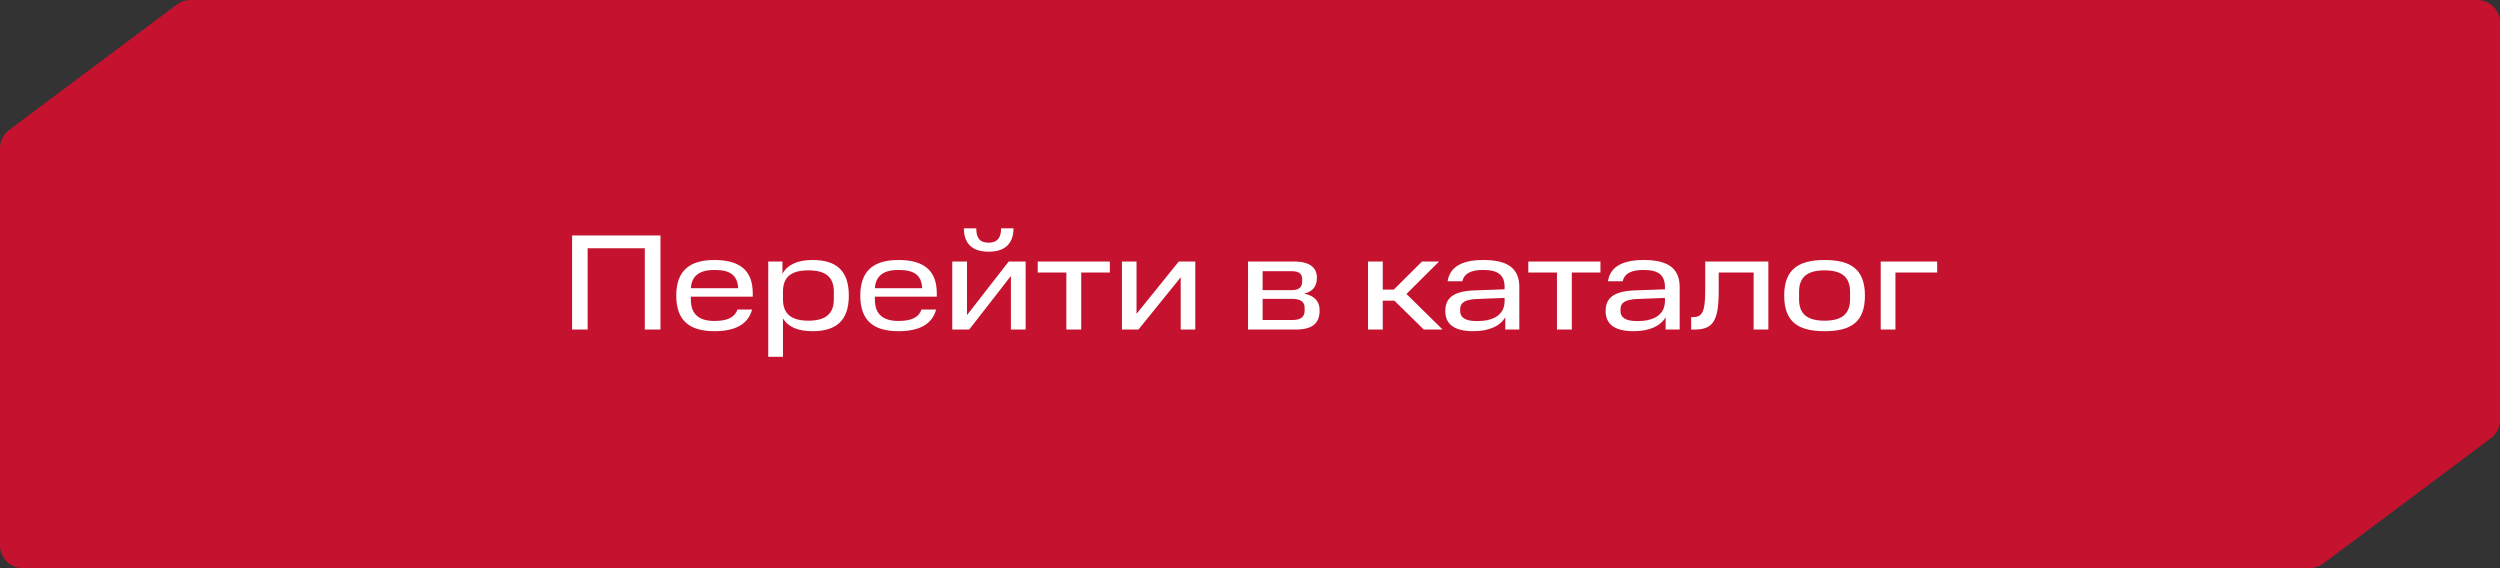
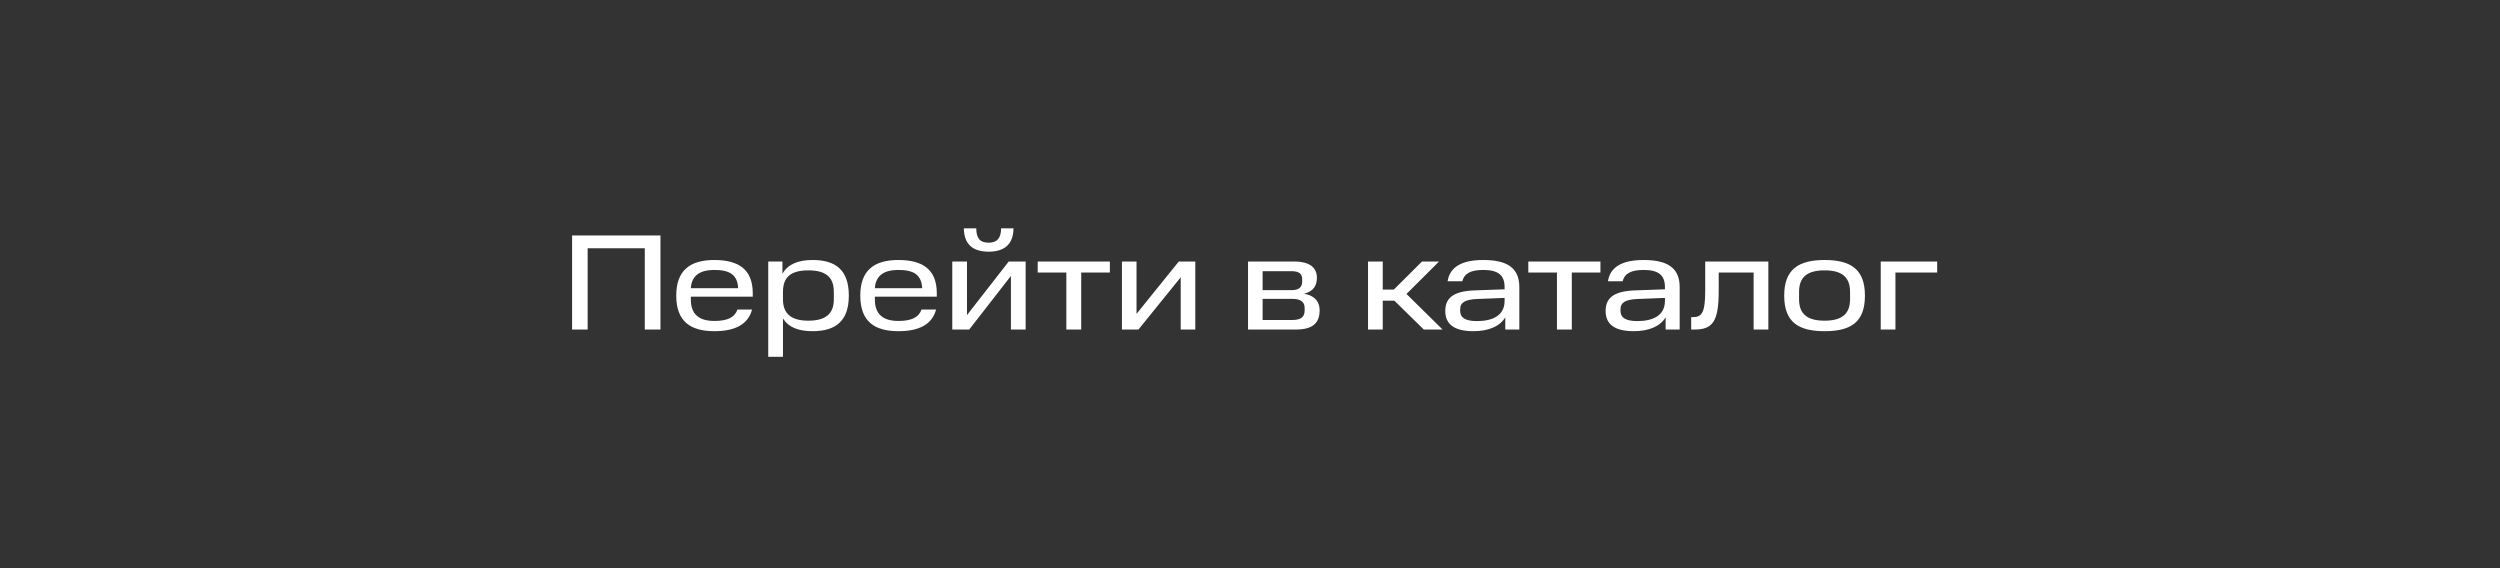
<svg xmlns="http://www.w3.org/2000/svg" width="220" height="50" viewBox="0 0 220 50" fill="none">
  <rect x="0" y="0" width="220" height="50" fill="#333333" stroke="none" />
-   <path fill-rule="evenodd" clip-rule="evenodd" d="M218 0C219.105 0 220 0.895 220 2V36.961C220 37.591 219.703 38.185 219.198 38.562L204.435 49.601C204.089 49.86 203.669 49.999 203.237 49.999H110C110 49.999 110 49.999 110 50V50C110 50 110 50 110 50H2C0.895 50 0 49.105 0 48V13.039C0 12.409 0.297 11.815 0.802 11.438L15.565 0.399C15.911 0.14 16.331 0.001 16.763 0.001H110C110 0.001 110 0.001 110 0V0C110 0 110 0 110 0H218Z" fill="#C4122F" />
  <path d="M50.345 20.72H58.121V29H56.741V21.848H51.713V29H50.345V20.72ZM62.87 23.756C61.67 23.756 60.866 24.188 60.794 25.364H64.958C64.898 24.188 64.226 23.756 62.87 23.756ZM59.51 26.012C59.51 23.78 60.734 22.88 62.87 22.88C65.018 22.88 66.242 23.732 66.242 25.796V26.108H60.794V26.36C60.794 27.656 61.514 28.244 62.87 28.244C64.01 28.244 64.658 27.932 64.898 27.236H66.182C65.834 28.556 64.67 29.144 62.87 29.144C60.734 29.144 59.51 28.268 59.51 26.012ZM73.377 26.348V25.676C73.377 24.32 72.585 23.792 71.145 23.792C69.657 23.792 68.901 24.332 68.901 25.676V26.348C68.901 27.656 69.693 28.22 71.133 28.22C72.585 28.22 73.377 27.668 73.377 26.348ZM67.605 23.012H68.853V24.092C69.333 23.252 70.233 22.88 71.505 22.88C73.533 22.88 74.697 23.756 74.697 26.012C74.697 28.256 73.533 29.144 71.505 29.144C70.269 29.144 69.393 28.808 68.901 28.028V31.4H67.605V23.012ZM79.065 23.756C77.865 23.756 77.061 24.188 76.989 25.364H81.153C81.093 24.188 80.421 23.756 79.065 23.756ZM75.705 26.012C75.705 23.78 76.929 22.88 79.065 22.88C81.213 22.88 82.437 23.732 82.437 25.796V26.108H76.989V26.36C76.989 27.656 77.709 28.244 79.065 28.244C80.205 28.244 80.853 27.932 81.093 27.236H82.377C82.029 28.556 80.865 29.144 79.065 29.144C76.929 29.144 75.705 28.268 75.705 26.012ZM83.8 23.012H85.096V27.728L88.768 23.012H90.256V29H88.96V24.284L85.288 29H83.8V23.012ZM84.82 20.096H85.912C85.912 20.948 86.224 21.356 87.004 21.356C87.748 21.356 88.096 20.948 88.096 20.096H89.188C89.176 21.452 88.432 22.148 87.004 22.148C85.564 22.148 84.832 21.452 84.82 20.096ZM93.839 23.984H91.319V23.012H97.667V23.984H95.147V29H93.839V23.984ZM98.73 23.012H100.014V27.62L103.734 23.012H105.186V29H103.902V24.404L100.182 29H98.73V23.012ZM109.827 23.012H113.859C115.311 23.012 115.887 23.588 115.887 24.44C115.887 25.052 115.647 25.628 114.771 25.844C115.803 26.048 116.127 26.648 116.127 27.296C116.127 28.472 115.479 29 114.015 29H109.827V23.012ZM114.807 27.332V27.092C114.807 26.576 114.471 26.3 113.715 26.3H111.111V28.16H113.715C114.471 28.16 114.807 27.896 114.807 27.332ZM114.591 24.776V24.572C114.591 24.14 114.375 23.864 113.655 23.864H111.111V25.532H113.667C114.375 25.532 114.591 25.208 114.591 24.776ZM125.138 23.012H126.638L123.77 25.868L126.95 29H125.294L122.702 26.456H121.682V29H120.386V23.012H121.682V25.484H122.654L125.138 23.012ZM127.185 27.368C127.185 26.264 127.833 25.64 129.705 25.556L132.405 25.46V25.268C132.405 24.188 131.805 23.756 130.533 23.756C129.501 23.756 128.865 24.02 128.685 24.752H127.389C127.581 23.516 128.601 22.88 130.533 22.88C132.669 22.88 133.701 23.6 133.701 25.268V29H132.465V27.92C132.009 28.7 131.025 29.144 129.657 29.144C127.881 29.144 127.185 28.46 127.185 27.368ZM128.493 27.356C128.493 27.956 128.949 28.256 129.981 28.256C131.313 28.256 132.405 27.788 132.405 26.48V26.216L129.969 26.312C128.961 26.36 128.493 26.6 128.493 27.224V27.356ZM137.011 23.984H134.491V23.012H140.839V23.984H138.319V29H137.011V23.984ZM141.295 27.368C141.295 26.264 141.943 25.64 143.815 25.556L146.515 25.46V25.268C146.515 24.188 145.915 23.756 144.643 23.756C143.611 23.756 142.975 24.02 142.795 24.752H141.499C141.691 23.516 142.711 22.88 144.643 22.88C146.779 22.88 147.811 23.6 147.811 25.268V29H146.575V27.92C146.119 28.7 145.135 29.144 143.767 29.144C141.991 29.144 141.295 28.46 141.295 27.368ZM142.603 27.356C142.603 27.956 143.059 28.256 144.091 28.256C145.423 28.256 146.515 27.788 146.515 26.48V26.216L144.079 26.312C143.071 26.36 142.603 26.6 142.603 27.224V27.356ZM148.823 29V27.908H148.967C149.759 27.908 150.059 27.524 150.059 25.58V23.012H155.615V29H154.319V23.984H151.247V25.604C151.247 28.34 150.695 29 149.087 29H148.823ZM162.806 26.324V25.688C162.806 24.332 162.026 23.792 160.562 23.792C159.098 23.792 158.318 24.332 158.318 25.688V26.336C158.318 27.68 159.098 28.22 160.562 28.22C162.026 28.22 162.806 27.68 162.806 26.324ZM157.01 26.012C157.01 23.696 158.282 22.88 160.562 22.88C162.866 22.88 164.114 23.696 164.114 26.012C164.114 28.364 162.866 29.144 160.562 29.144C158.282 29.144 157.01 28.364 157.01 26.012ZM165.503 23.012H170.471V23.984H166.799V29H165.503V23.012Z" fill="white" />
</svg>